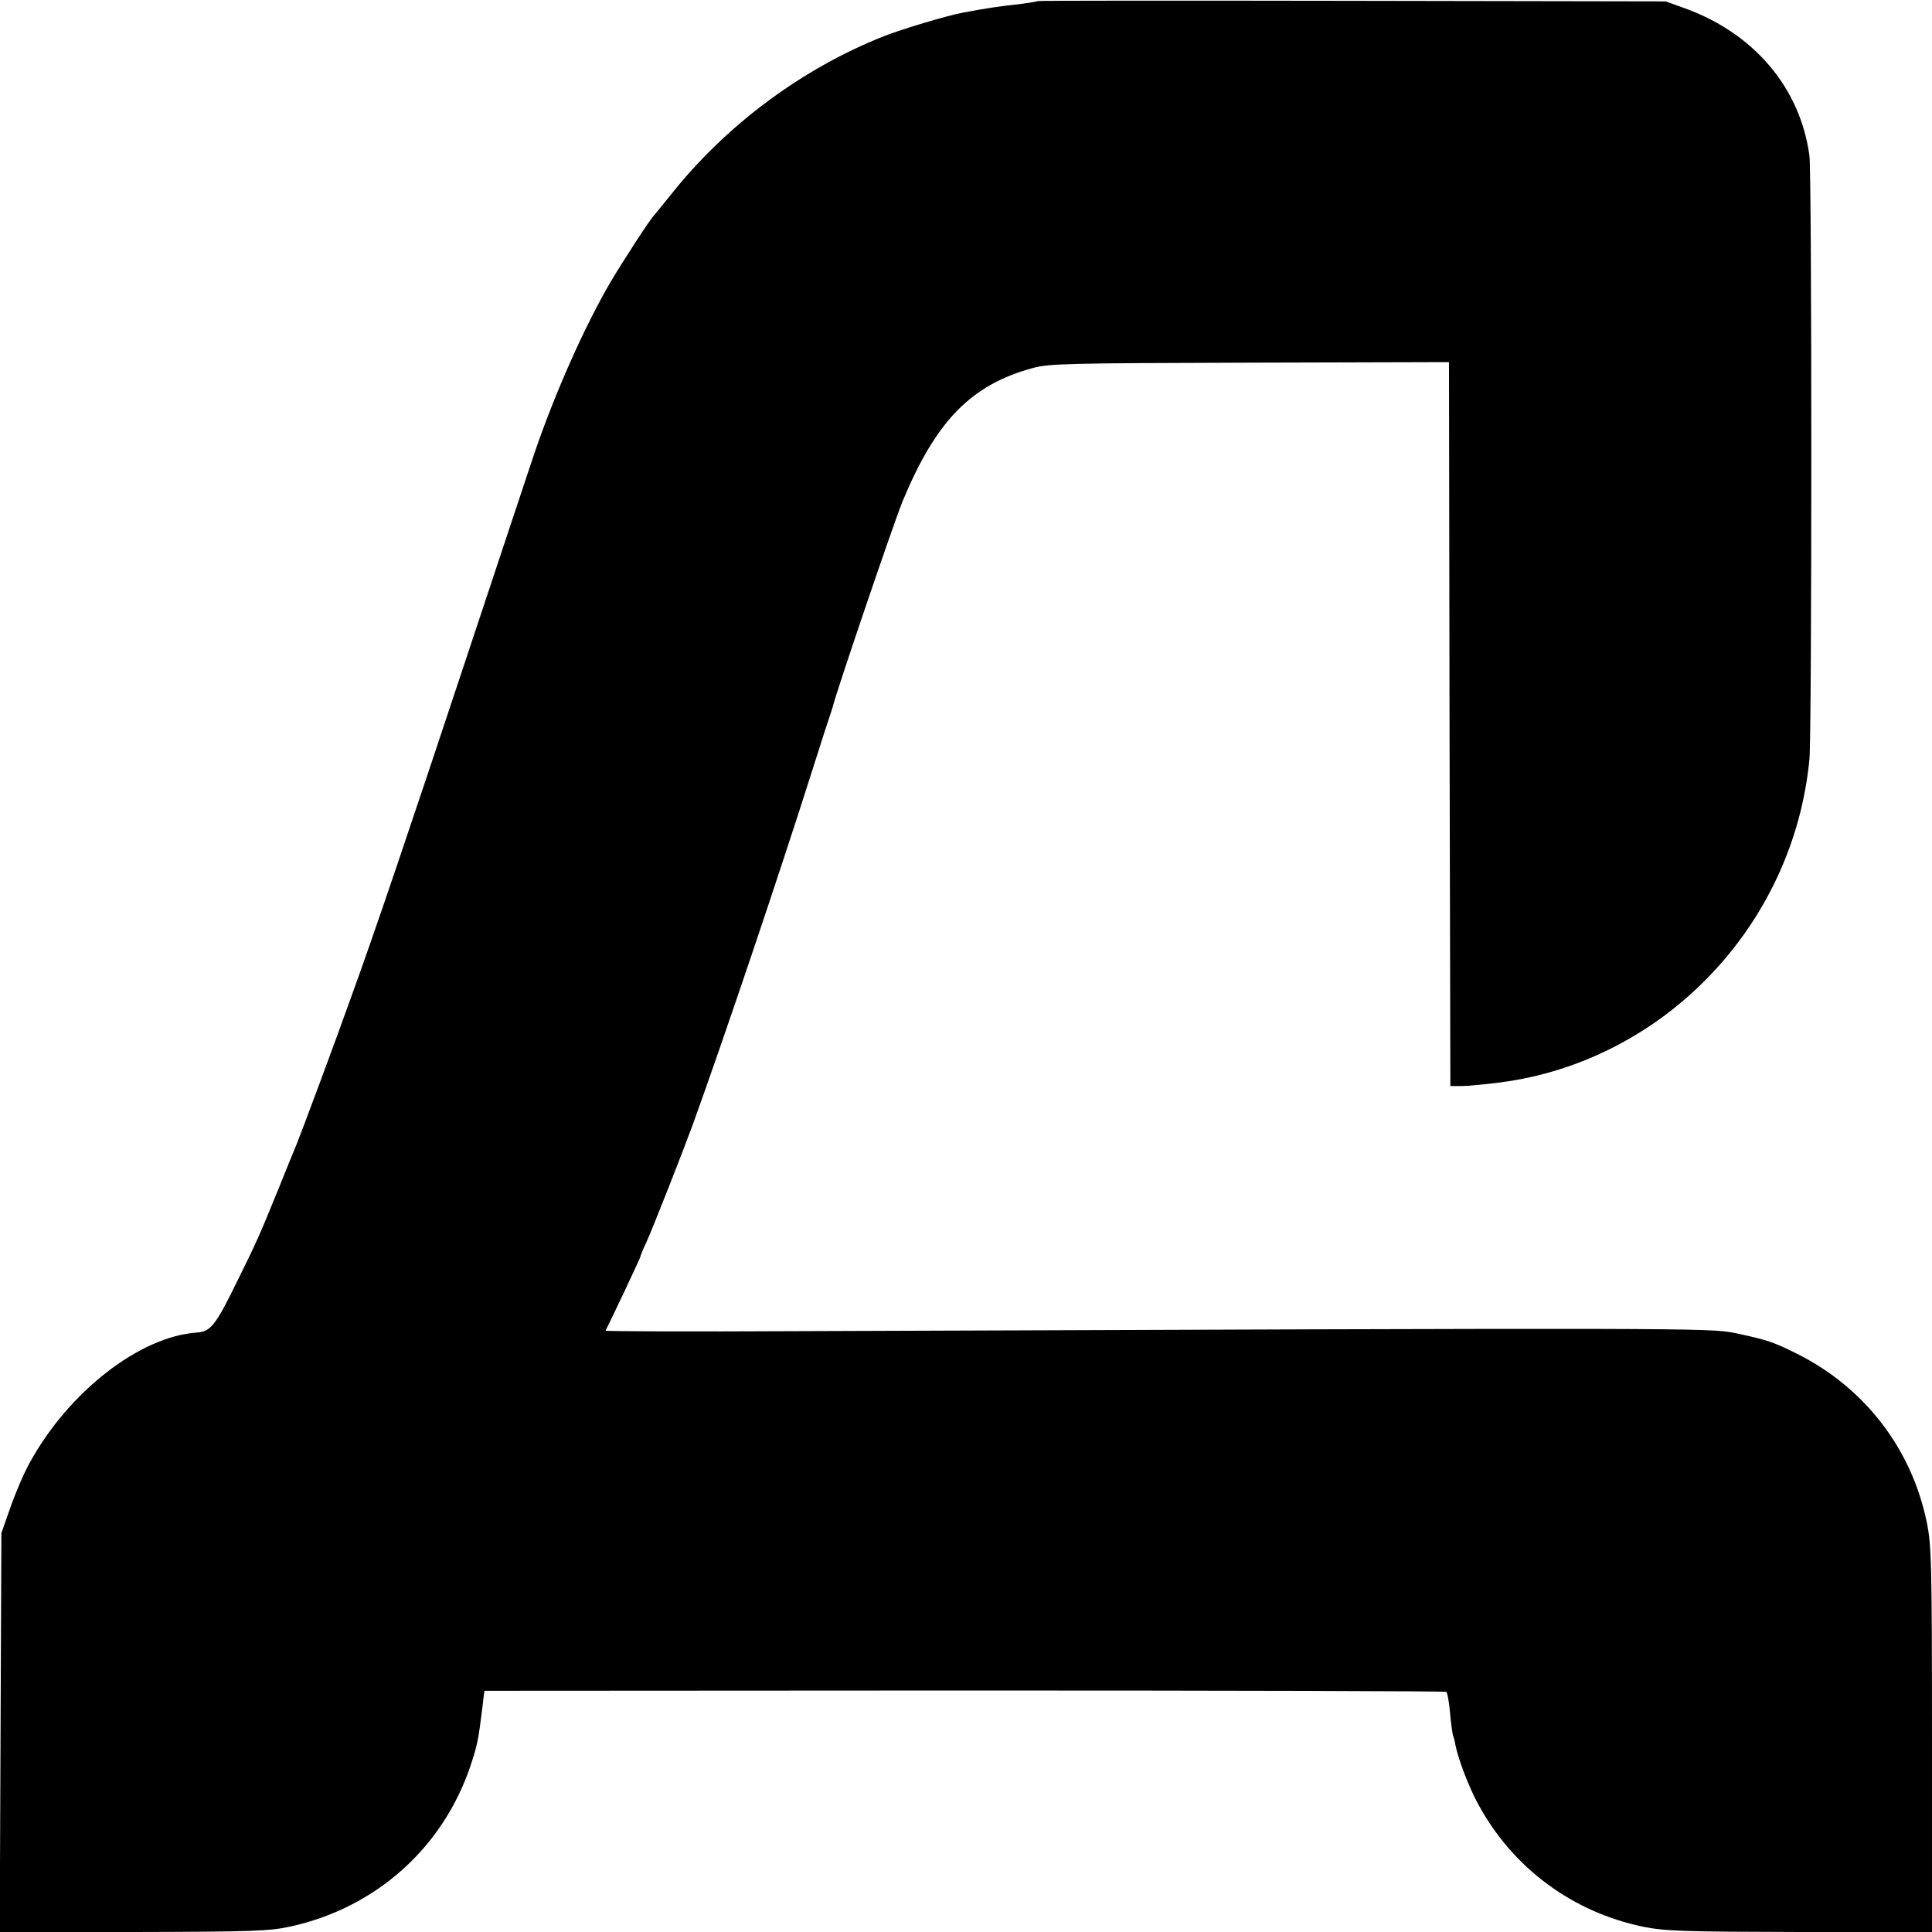
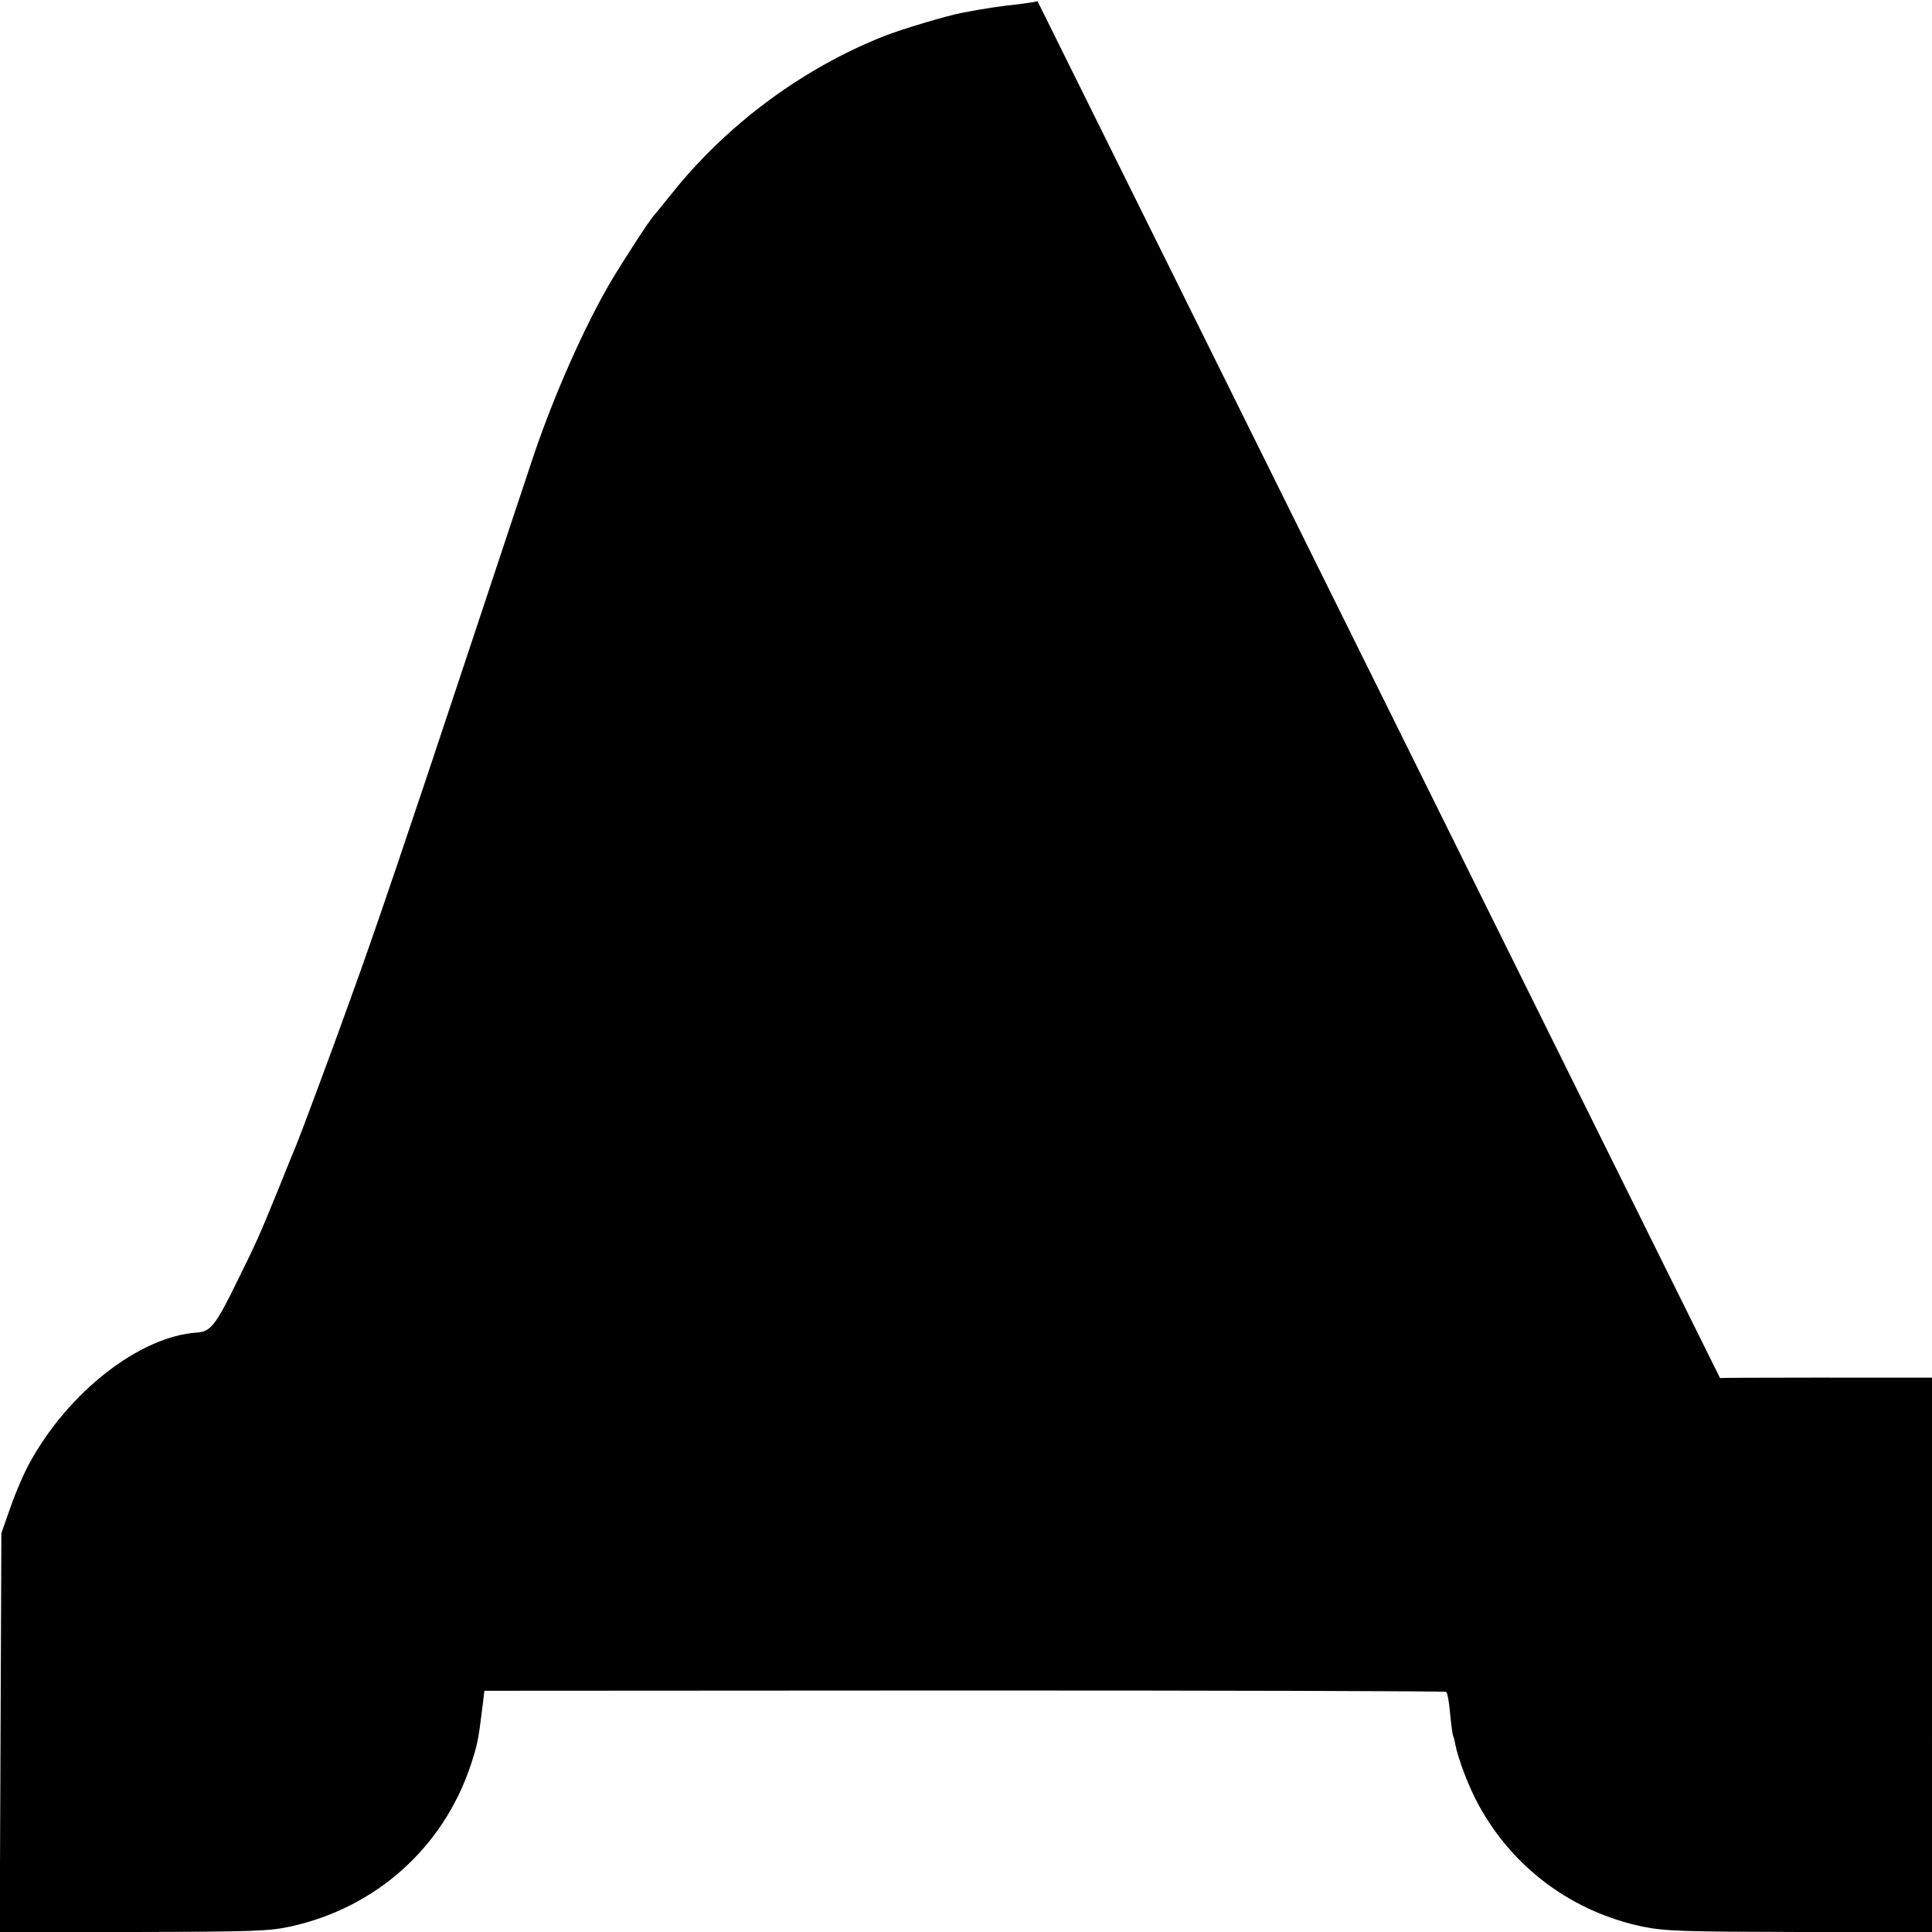
<svg xmlns="http://www.w3.org/2000/svg" version="1.0" width="700pt" height="700pt" viewBox="0 0 700 700" preserveAspectRatio="xMidYMid meet">
  <g transform="translate(0,700) scale(0.1,-0.1)" fill="#000000" stroke="none">
-     <path d="M3759 6996 c-2 -2 -29 -6 -59 -10 -81 -9 -135 -17 -212 -32 -55 -10 -222 -60 -285 -85 -296 -117 -570 -321 -768 -569 -33 -41 -62 -77 -65 -80 -13 -12 -110 -161 -158 -242 -94 -161 -200 -399 -275 -618 -14 -41 -120 -361 -236 -710 -221 -667 -347 -1038 -426 -1255 -60 -169 -184 -501 -200 -540 -7 -16 -36 -88 -65 -160 -70 -172 -82 -199 -151 -338 -77 -158 -96 -182 -145 -185 -208 -14 -466 -215 -607 -473 -20 -36 -51 -108 -69 -160 l-33 -94 -3 -723 -3 -723 484 1 c434 1 493 3 570 20 309 68 552 285 652 583 25 76 28 91 43 212 l7 59 1738 1 c957 0 1742 -2 1747 -5 4 -3 11 -38 14 -79 4 -41 9 -77 11 -81 2 -4 6 -17 8 -31 10 -52 50 -157 84 -218 125 -230 341 -389 597 -442 80 -16 145 -18 568 -19 l478 0 0 697 c0 641 -2 705 -19 788 -55 267 -226 488 -470 610 -86 43 -107 50 -224 75 -94 19 -149 19 -3394 7 -386 -2 -701 -1 -699 2 18 34 126 263 126 267 0 3 9 26 21 51 24 52 135 335 169 428 117 324 313 905 435 1290 31 99 60 187 63 195 3 8 6 20 8 25 14 59 225 678 254 748 121 292 248 422 470 483 59 17 128 18 787 20 l723 2 2 -1311 3 -1312 40 0 c22 0 85 6 140 13 593 77 1064 569 1121 1172 9 88 9 2122 0 2185 -33 248 -203 448 -460 538 l-61 22 -1136 2 c-625 1 -1138 1 -1140 -1z" />
+     <path d="M3759 6996 c-2 -2 -29 -6 -59 -10 -81 -9 -135 -17 -212 -32 -55 -10 -222 -60 -285 -85 -296 -117 -570 -321 -768 -569 -33 -41 -62 -77 -65 -80 -13 -12 -110 -161 -158 -242 -94 -161 -200 -399 -275 -618 -14 -41 -120 -361 -236 -710 -221 -667 -347 -1038 -426 -1255 -60 -169 -184 -501 -200 -540 -7 -16 -36 -88 -65 -160 -70 -172 -82 -199 -151 -338 -77 -158 -96 -182 -145 -185 -208 -14 -466 -215 -607 -473 -20 -36 -51 -108 -69 -160 l-33 -94 -3 -723 -3 -723 484 1 c434 1 493 3 570 20 309 68 552 285 652 583 25 76 28 91 43 212 l7 59 1738 1 c957 0 1742 -2 1747 -5 4 -3 11 -38 14 -79 4 -41 9 -77 11 -81 2 -4 6 -17 8 -31 10 -52 50 -157 84 -218 125 -230 341 -389 597 -442 80 -16 145 -18 568 -19 l478 0 0 697 l723 2 2 -1311 3 -1312 40 0 c22 0 85 6 140 13 593 77 1064 569 1121 1172 9 88 9 2122 0 2185 -33 248 -203 448 -460 538 l-61 22 -1136 2 c-625 1 -1138 1 -1140 -1z" />
  </g>
</svg>